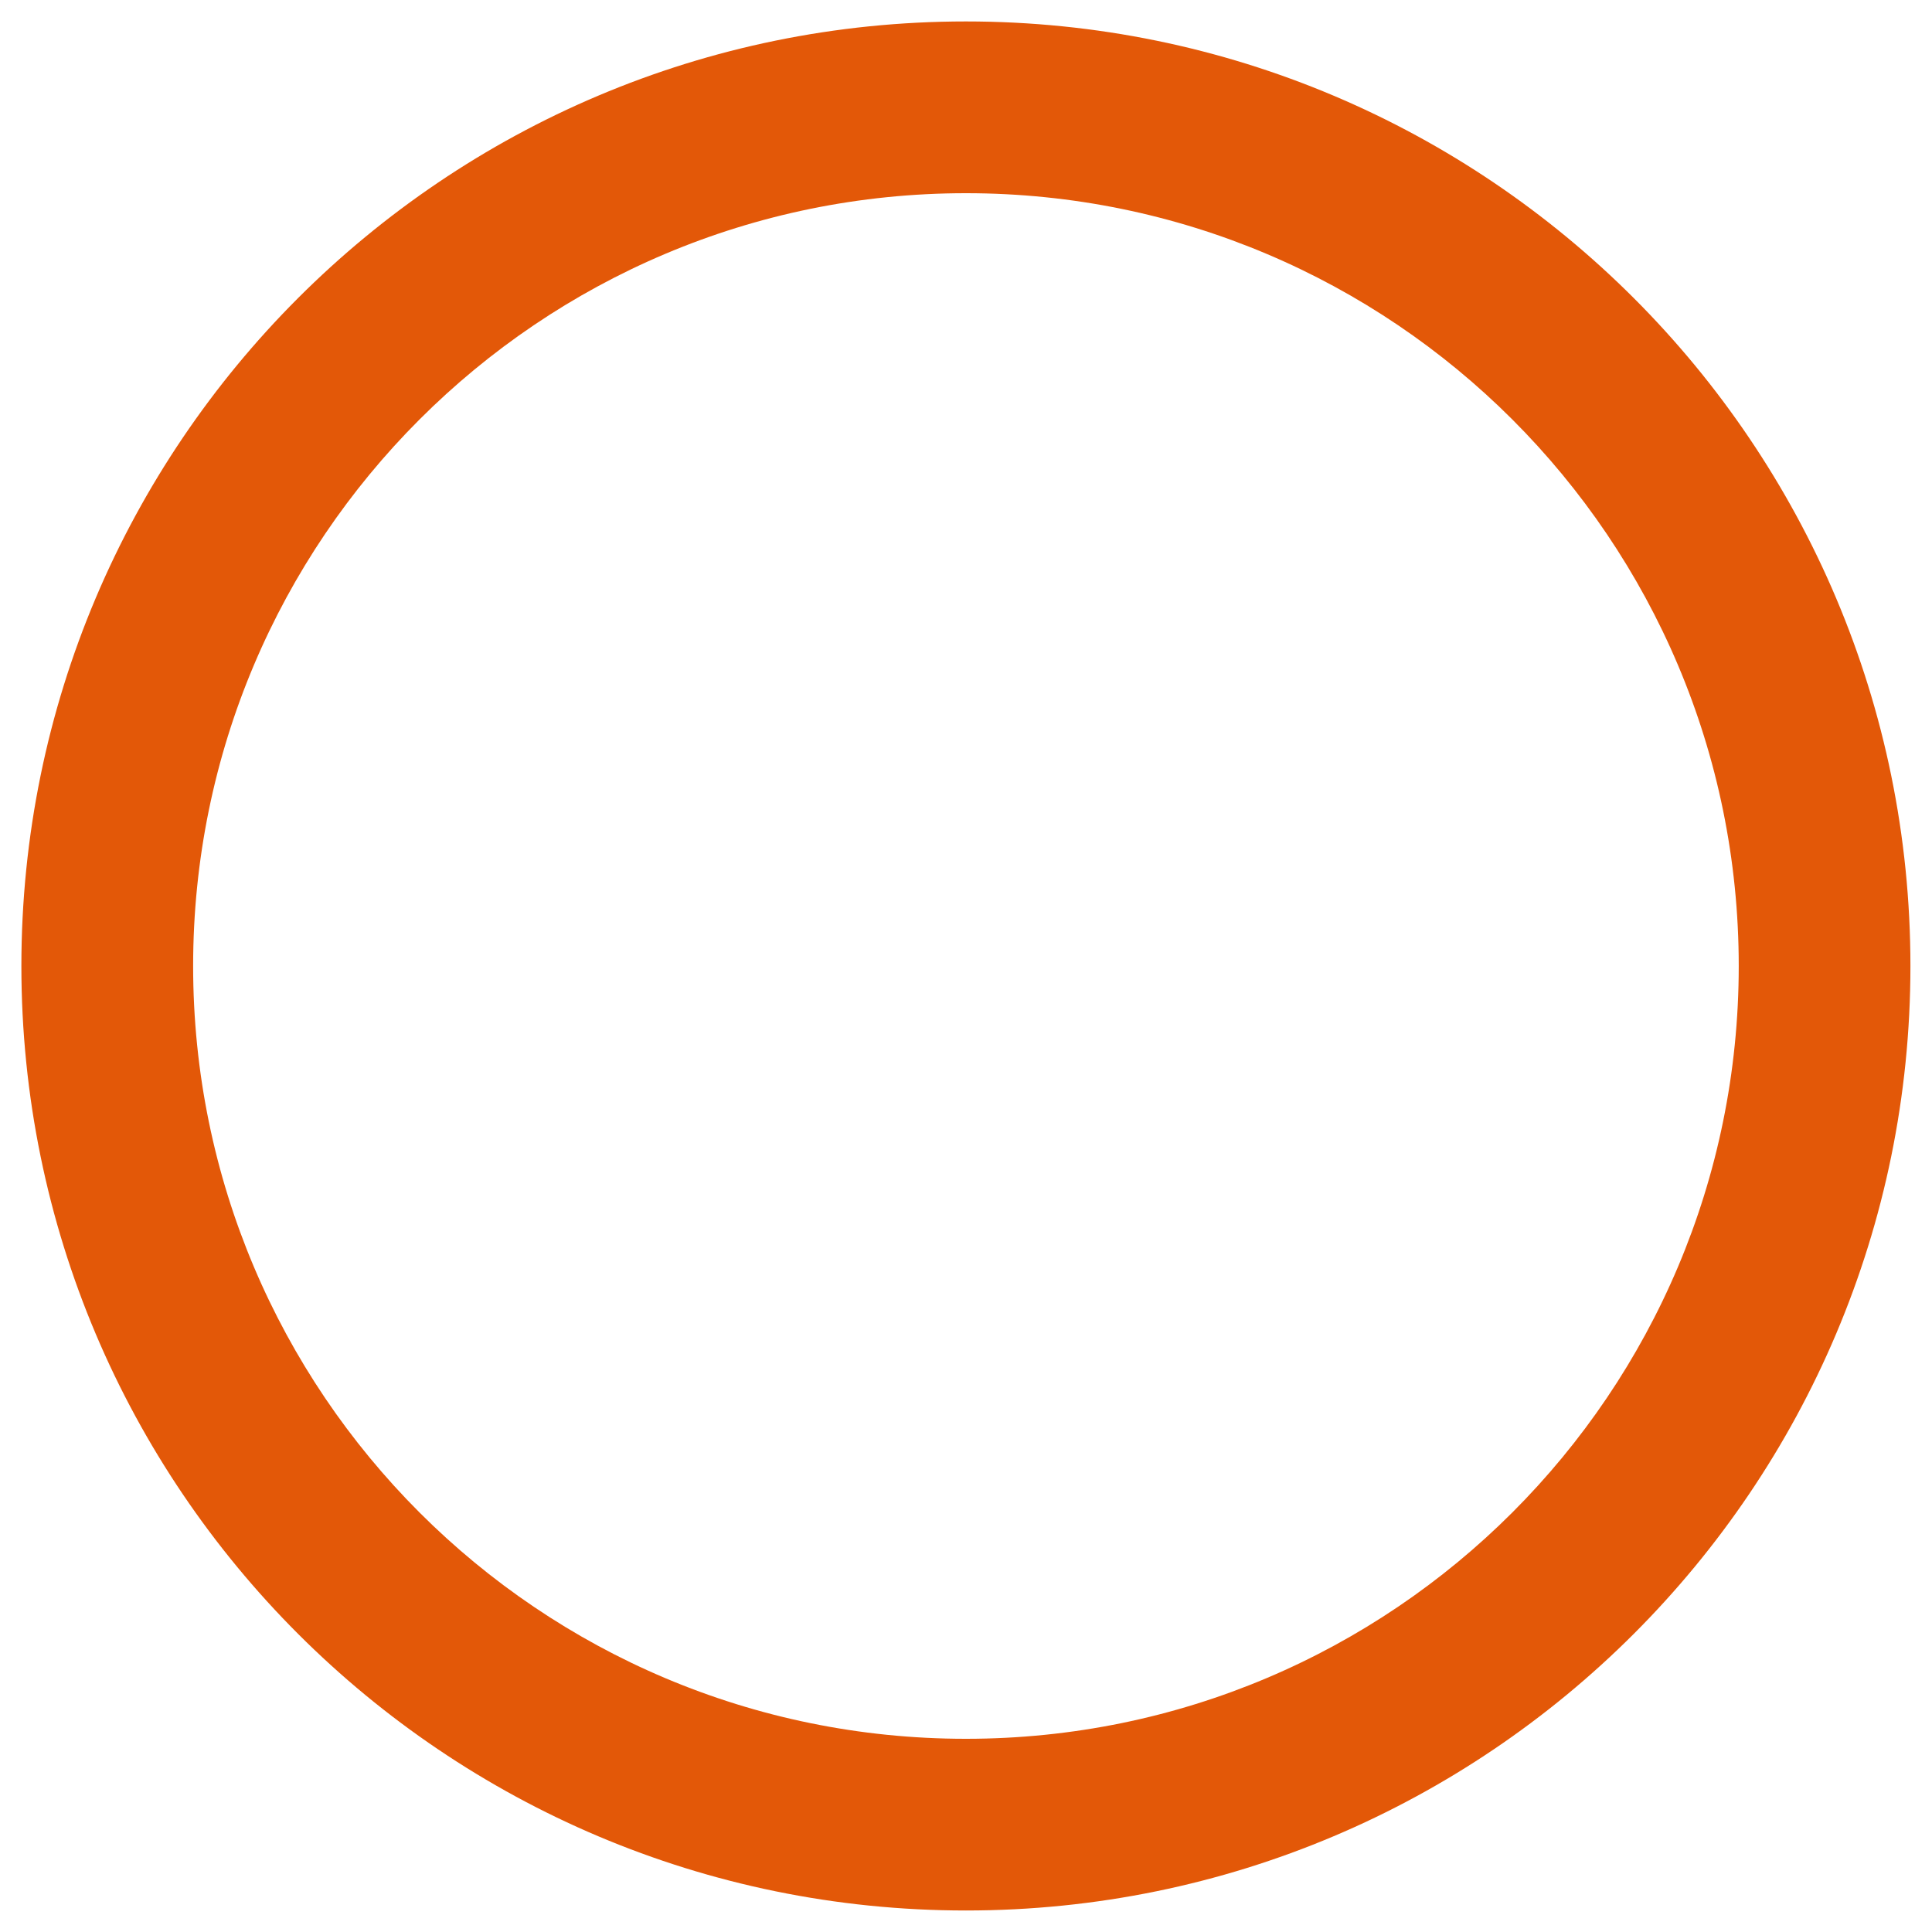
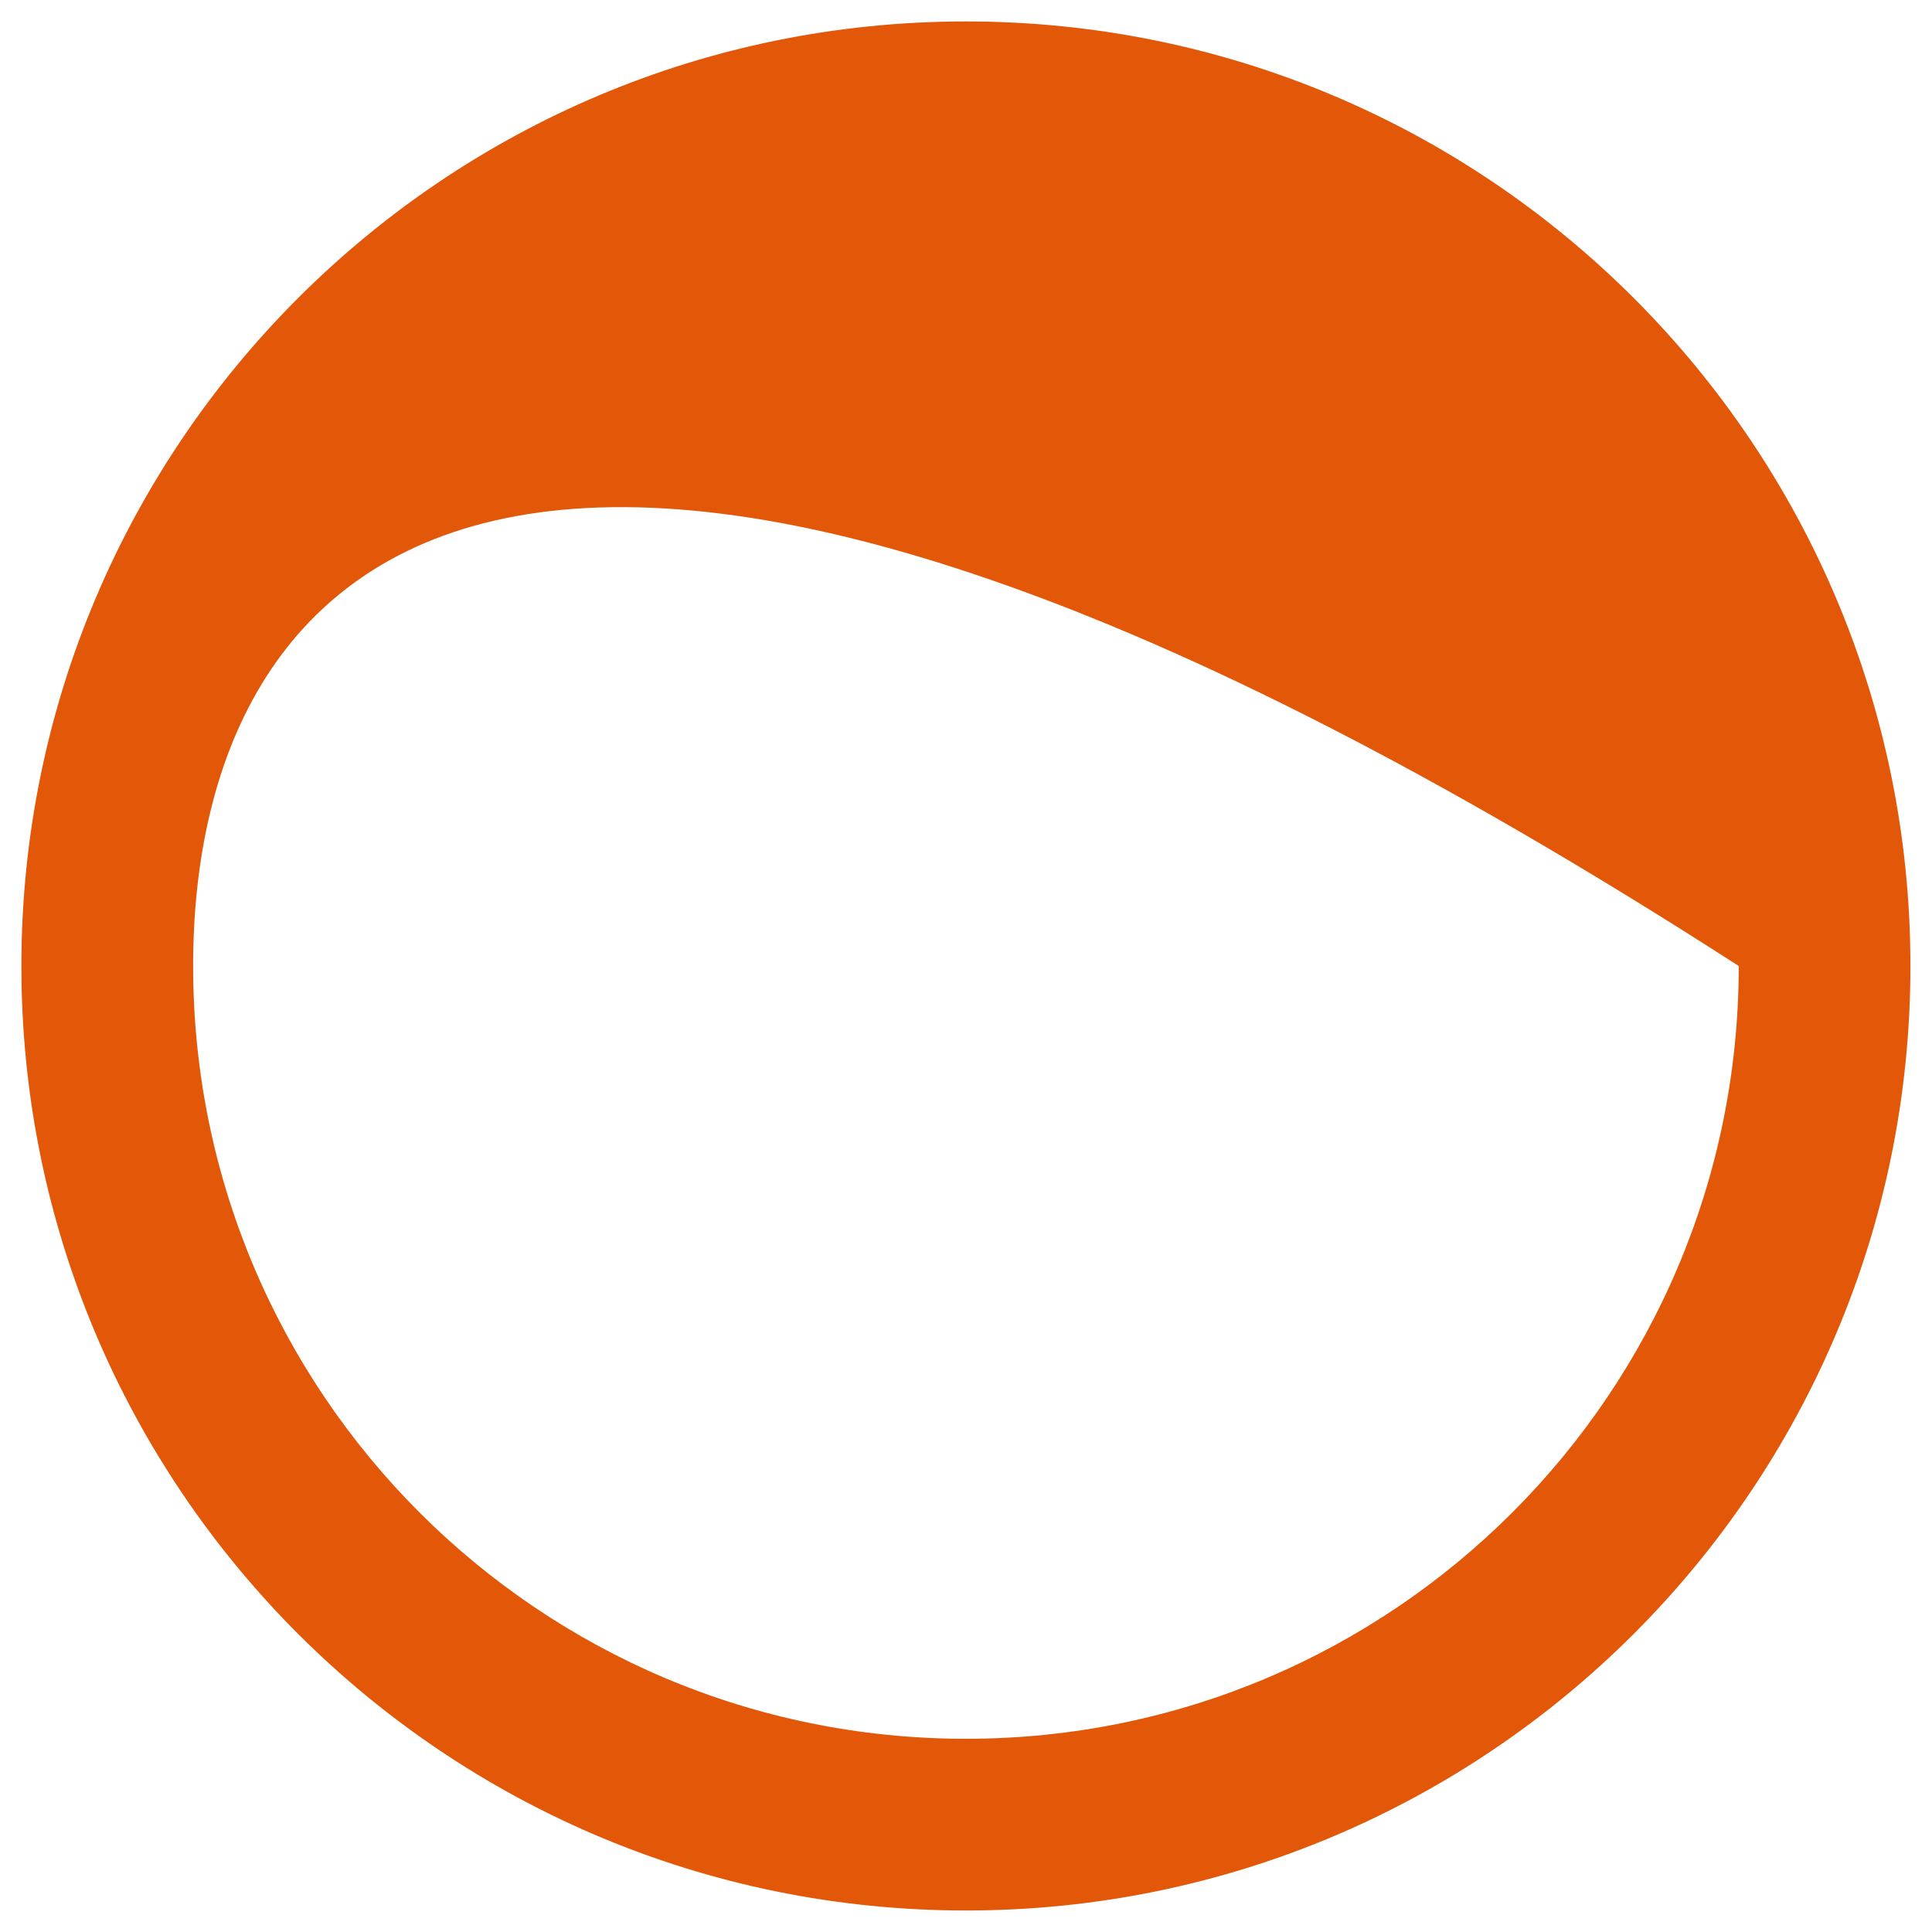
<svg xmlns="http://www.w3.org/2000/svg" width="30" height="30" viewBox="0 0 30 30" fill="none">
-   <path d="M26.999 15C26.999 8.372 21.626 3 14.999 3C8.371 3 2.999 8.372 2.999 15C2.999 21.627 8.371 27 14.999 27C21.626 27 26.999 21.627 26.999 15ZM29.665 15C29.665 23.1 23.099 29.666 14.999 29.666C6.899 29.666 0.332 23.1 0.332 15C0.332 6.899 6.899 0.333 14.999 0.333C23.099 0.333 29.665 6.899 29.665 15Z" fill="#E35808" />
+   <path d="M26.999 15C8.371 3 2.999 8.372 2.999 15C2.999 21.627 8.371 27 14.999 27C21.626 27 26.999 21.627 26.999 15ZM29.665 15C29.665 23.1 23.099 29.666 14.999 29.666C6.899 29.666 0.332 23.1 0.332 15C0.332 6.899 6.899 0.333 14.999 0.333C23.099 0.333 29.665 6.899 29.665 15Z" fill="#E35808" />
</svg>